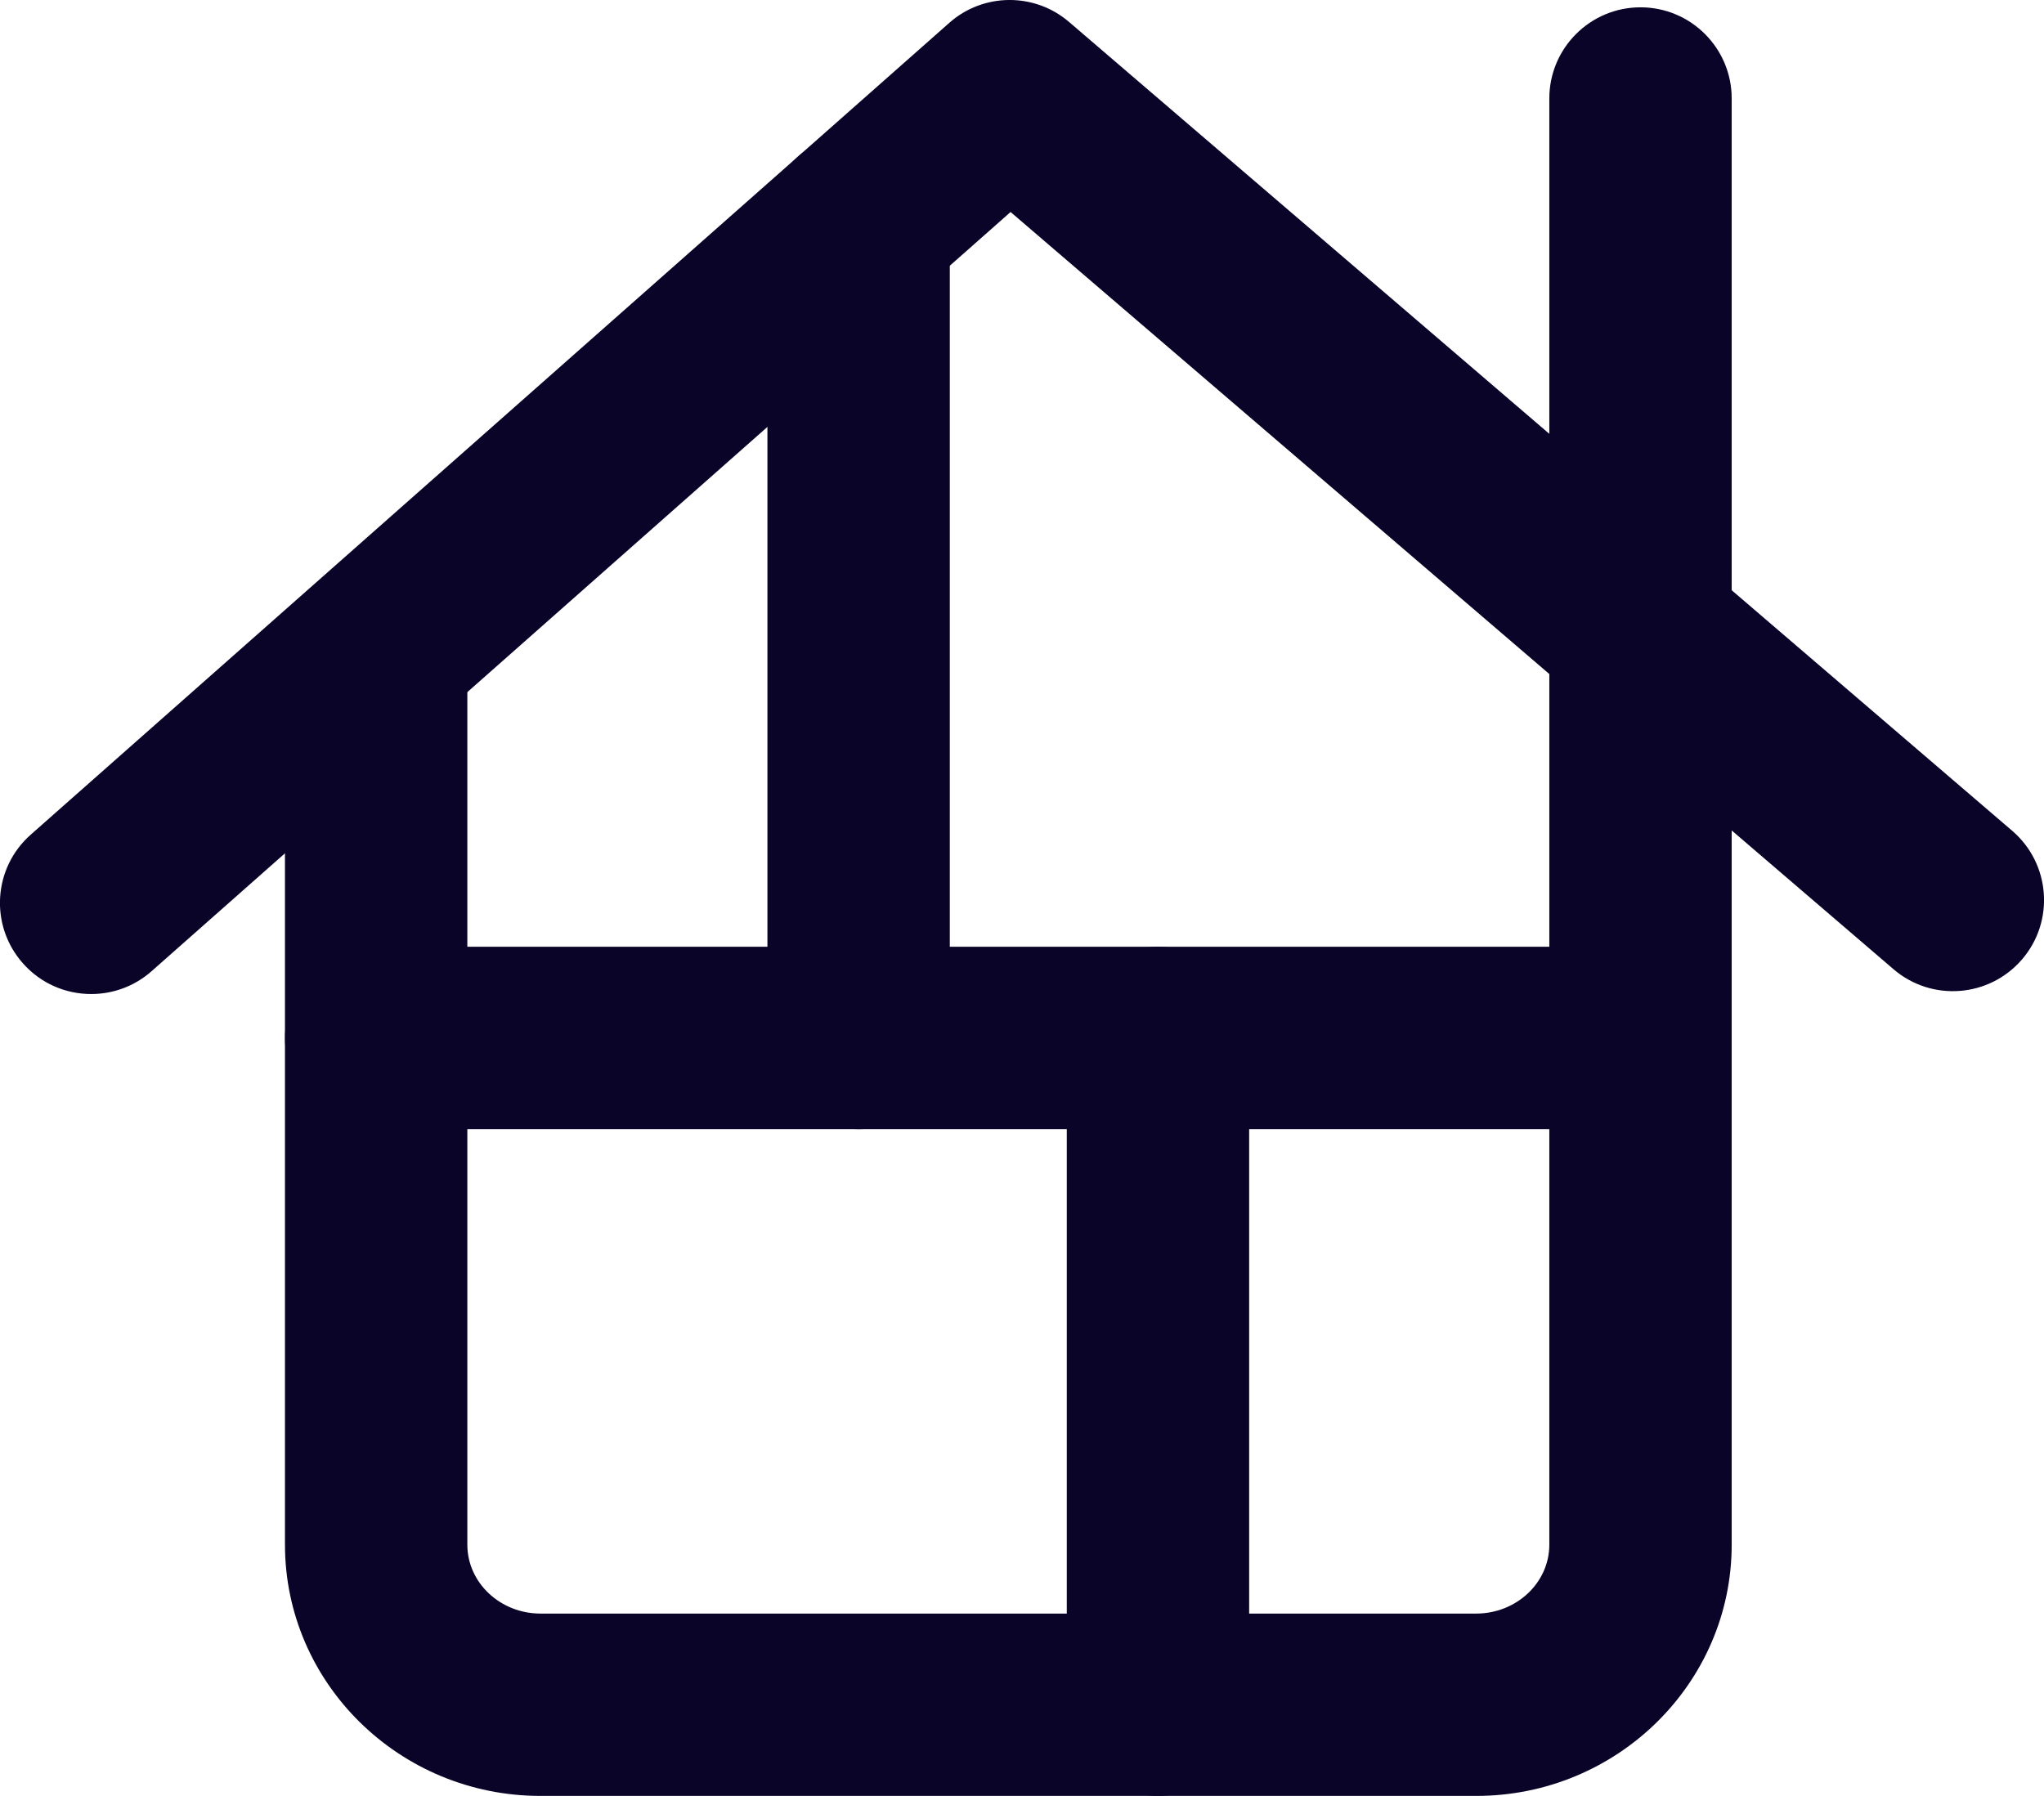
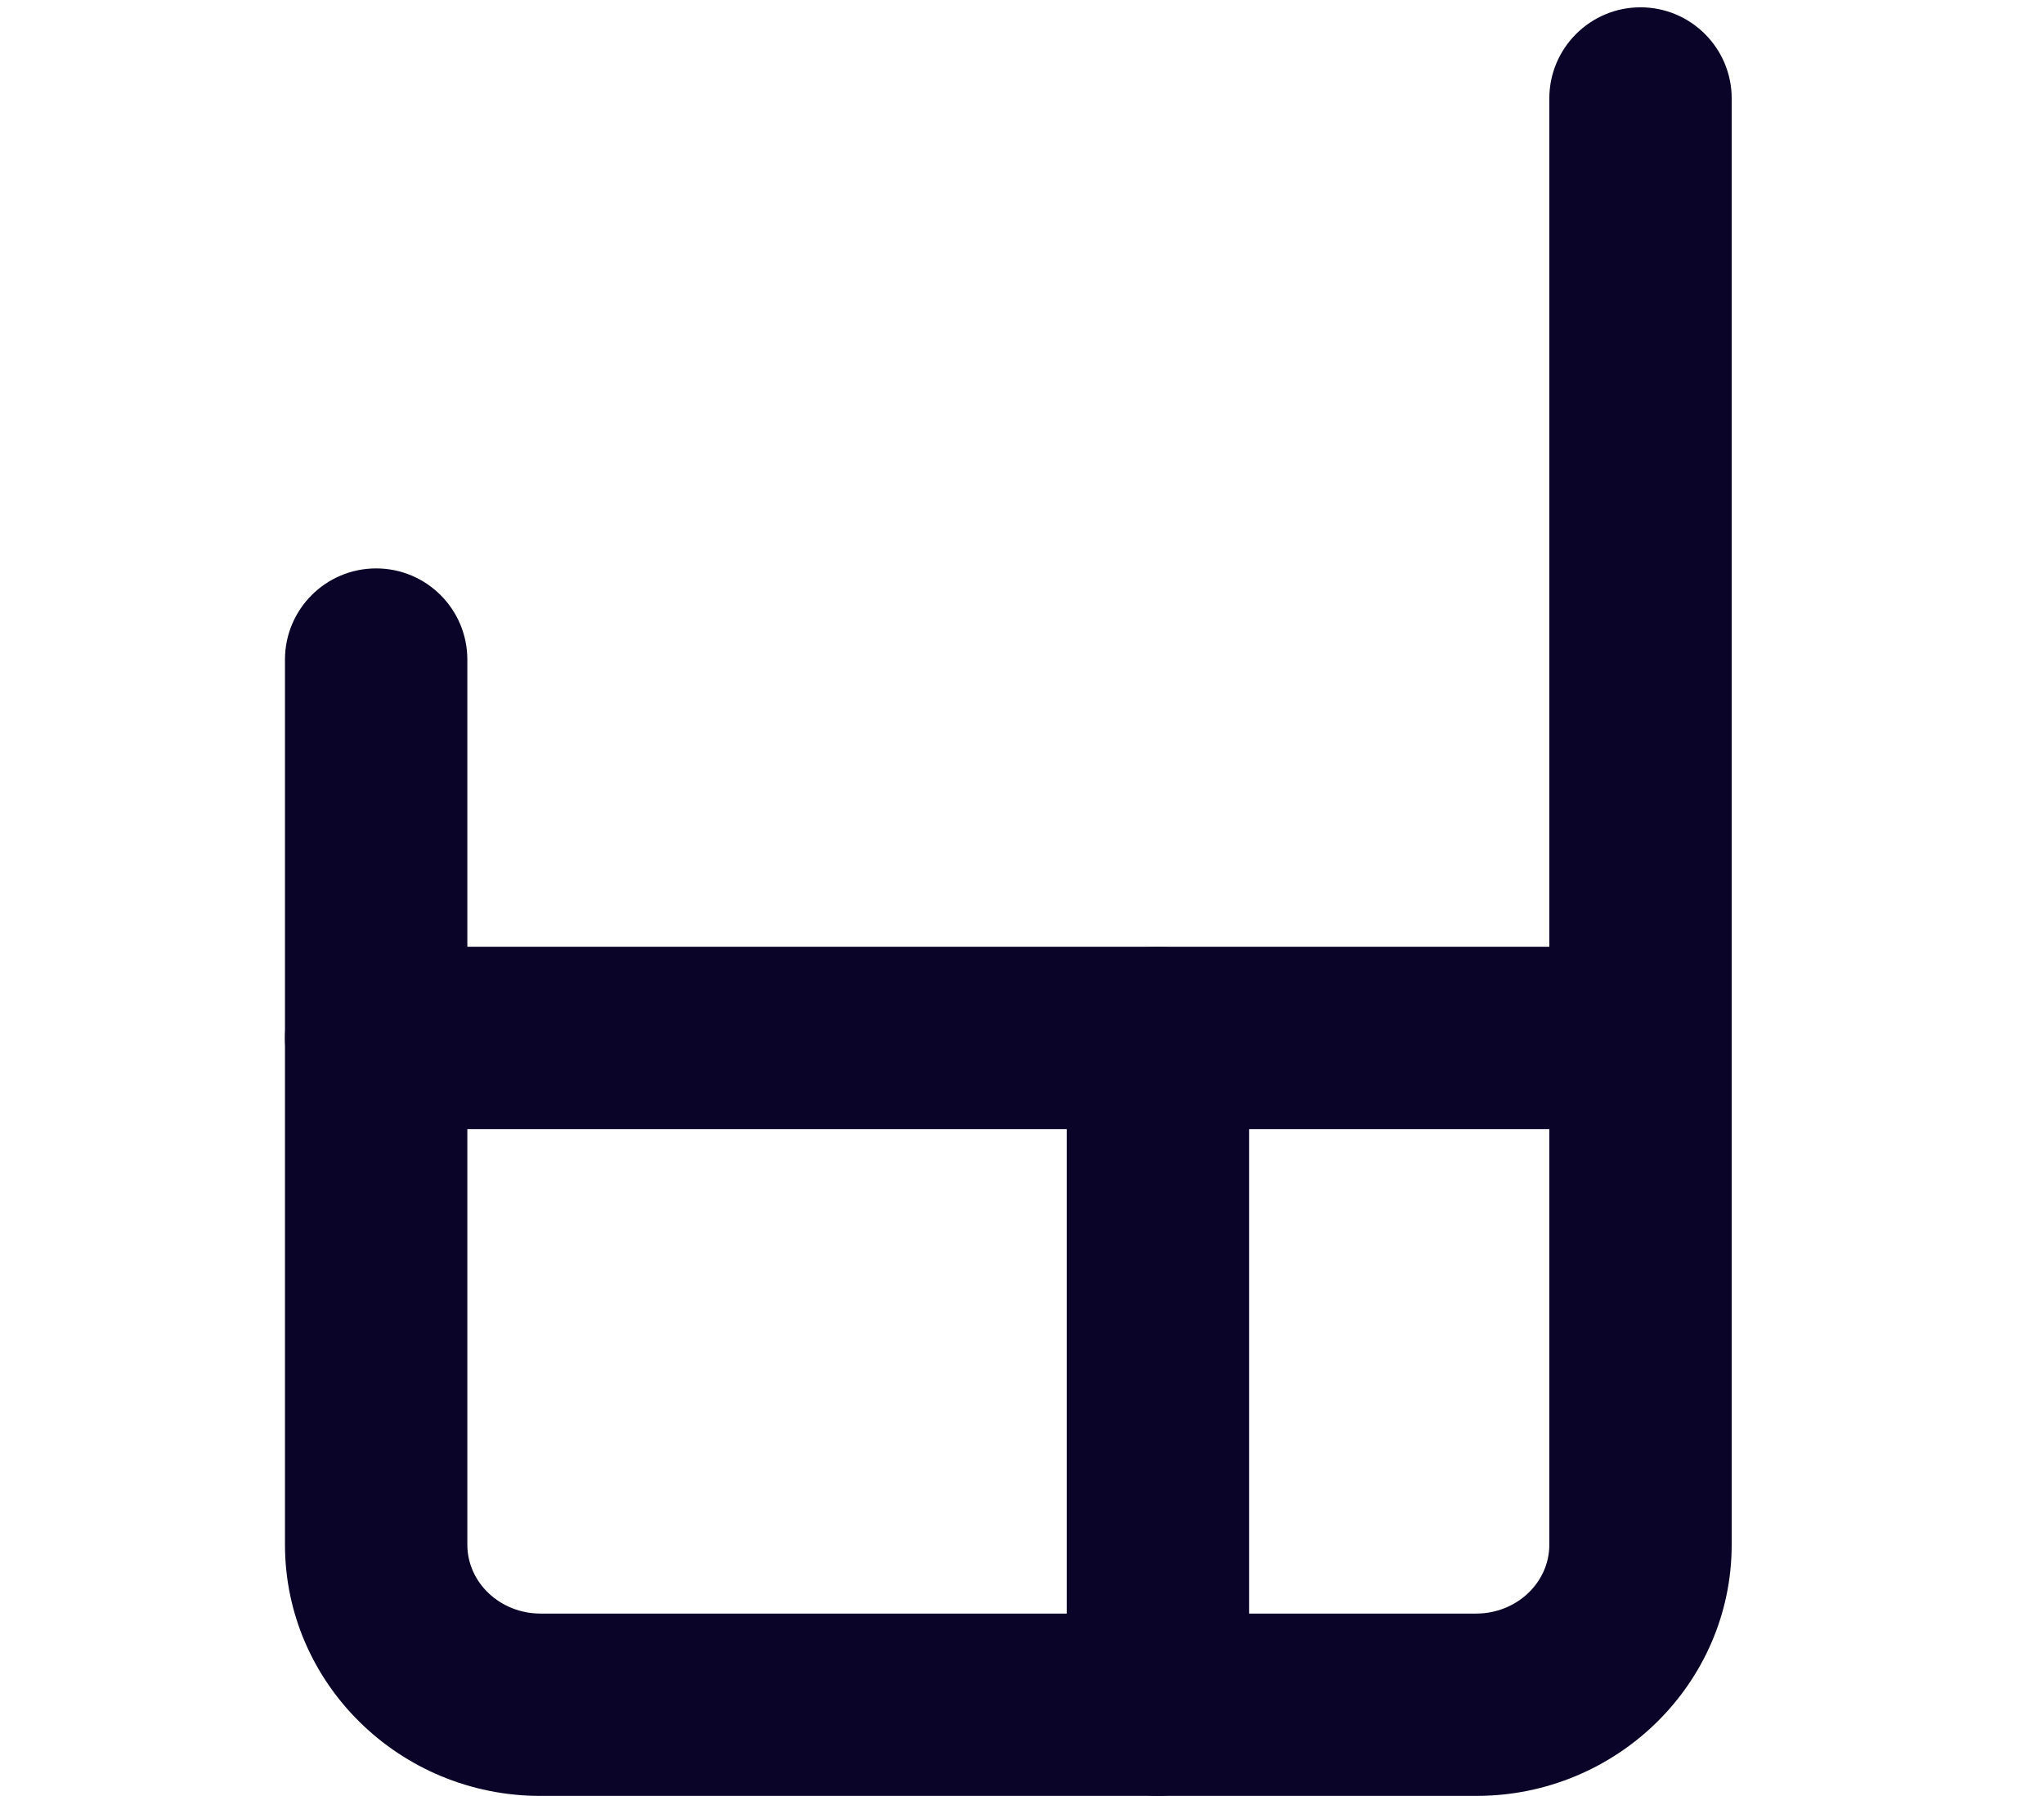
<svg xmlns="http://www.w3.org/2000/svg" id="Layer_2" viewBox="0 0 254.2 223.38">
  <defs>
    <style>.cls-1{fill:#090428;}</style>
  </defs>
  <g id="Rentable_Lagen">
    <g>
      <g>
        <path class="cls-1" d="M183.58,223.38H67.21c-17.52,0-31.77-14.02-31.77-31.25V82.04c0-6.26,5.08-11.34,11.34-11.34s11.34,5.08,11.34,11.34v110.09c0,4.72,4.08,8.57,9.1,8.57h116.36c5.02,0,9.1-3.84,9.1-8.57V12.25c0-6.26,5.08-11.34,11.34-11.34s11.34,5.08,11.34,11.34V192.13c0,17.23-14.25,31.25-31.77,31.25Z" />
-         <path class="cls-1" d="M11.34,123.64c-3.14,0-6.26-1.29-8.5-3.83-4.15-4.69-3.71-11.86,.99-16L118.06,2.84c4.24-3.75,10.6-3.79,14.89-.11l117.3,100.61c4.75,4.08,5.3,11.24,1.22,15.99-4.08,4.75-11.24,5.3-15.99,1.22L125.68,26.37,18.85,120.8c-2.16,1.91-4.84,2.84-7.5,2.84Z" />
      </g>
      <path class="cls-1" d="M204.01,140.44H46.78c-6.26,0-11.34-5.08-11.34-11.34s5.08-11.34,11.34-11.34H204.01c6.26,0,11.34,5.08,11.34,11.34s-5.08,11.34-11.34,11.34Z" />
-       <path class="cls-1" d="M106.78,140.44c-6.26,0-11.34-5.08-11.34-11.34V27.94c0-6.26,5.08-11.34,11.34-11.34s11.34,5.08,11.34,11.34v101.16c0,6.26-5.08,11.34-11.34,11.34Z" />
      <path class="cls-1" d="M144.01,223.38c-6.26,0-11.34-5.08-11.34-11.34v-82.94c0-6.26,5.08-11.34,11.34-11.34s11.34,5.08,11.34,11.34v82.94c0,6.26-5.08,11.34-11.34,11.34Z" />
    </g>
  </g>
</svg>